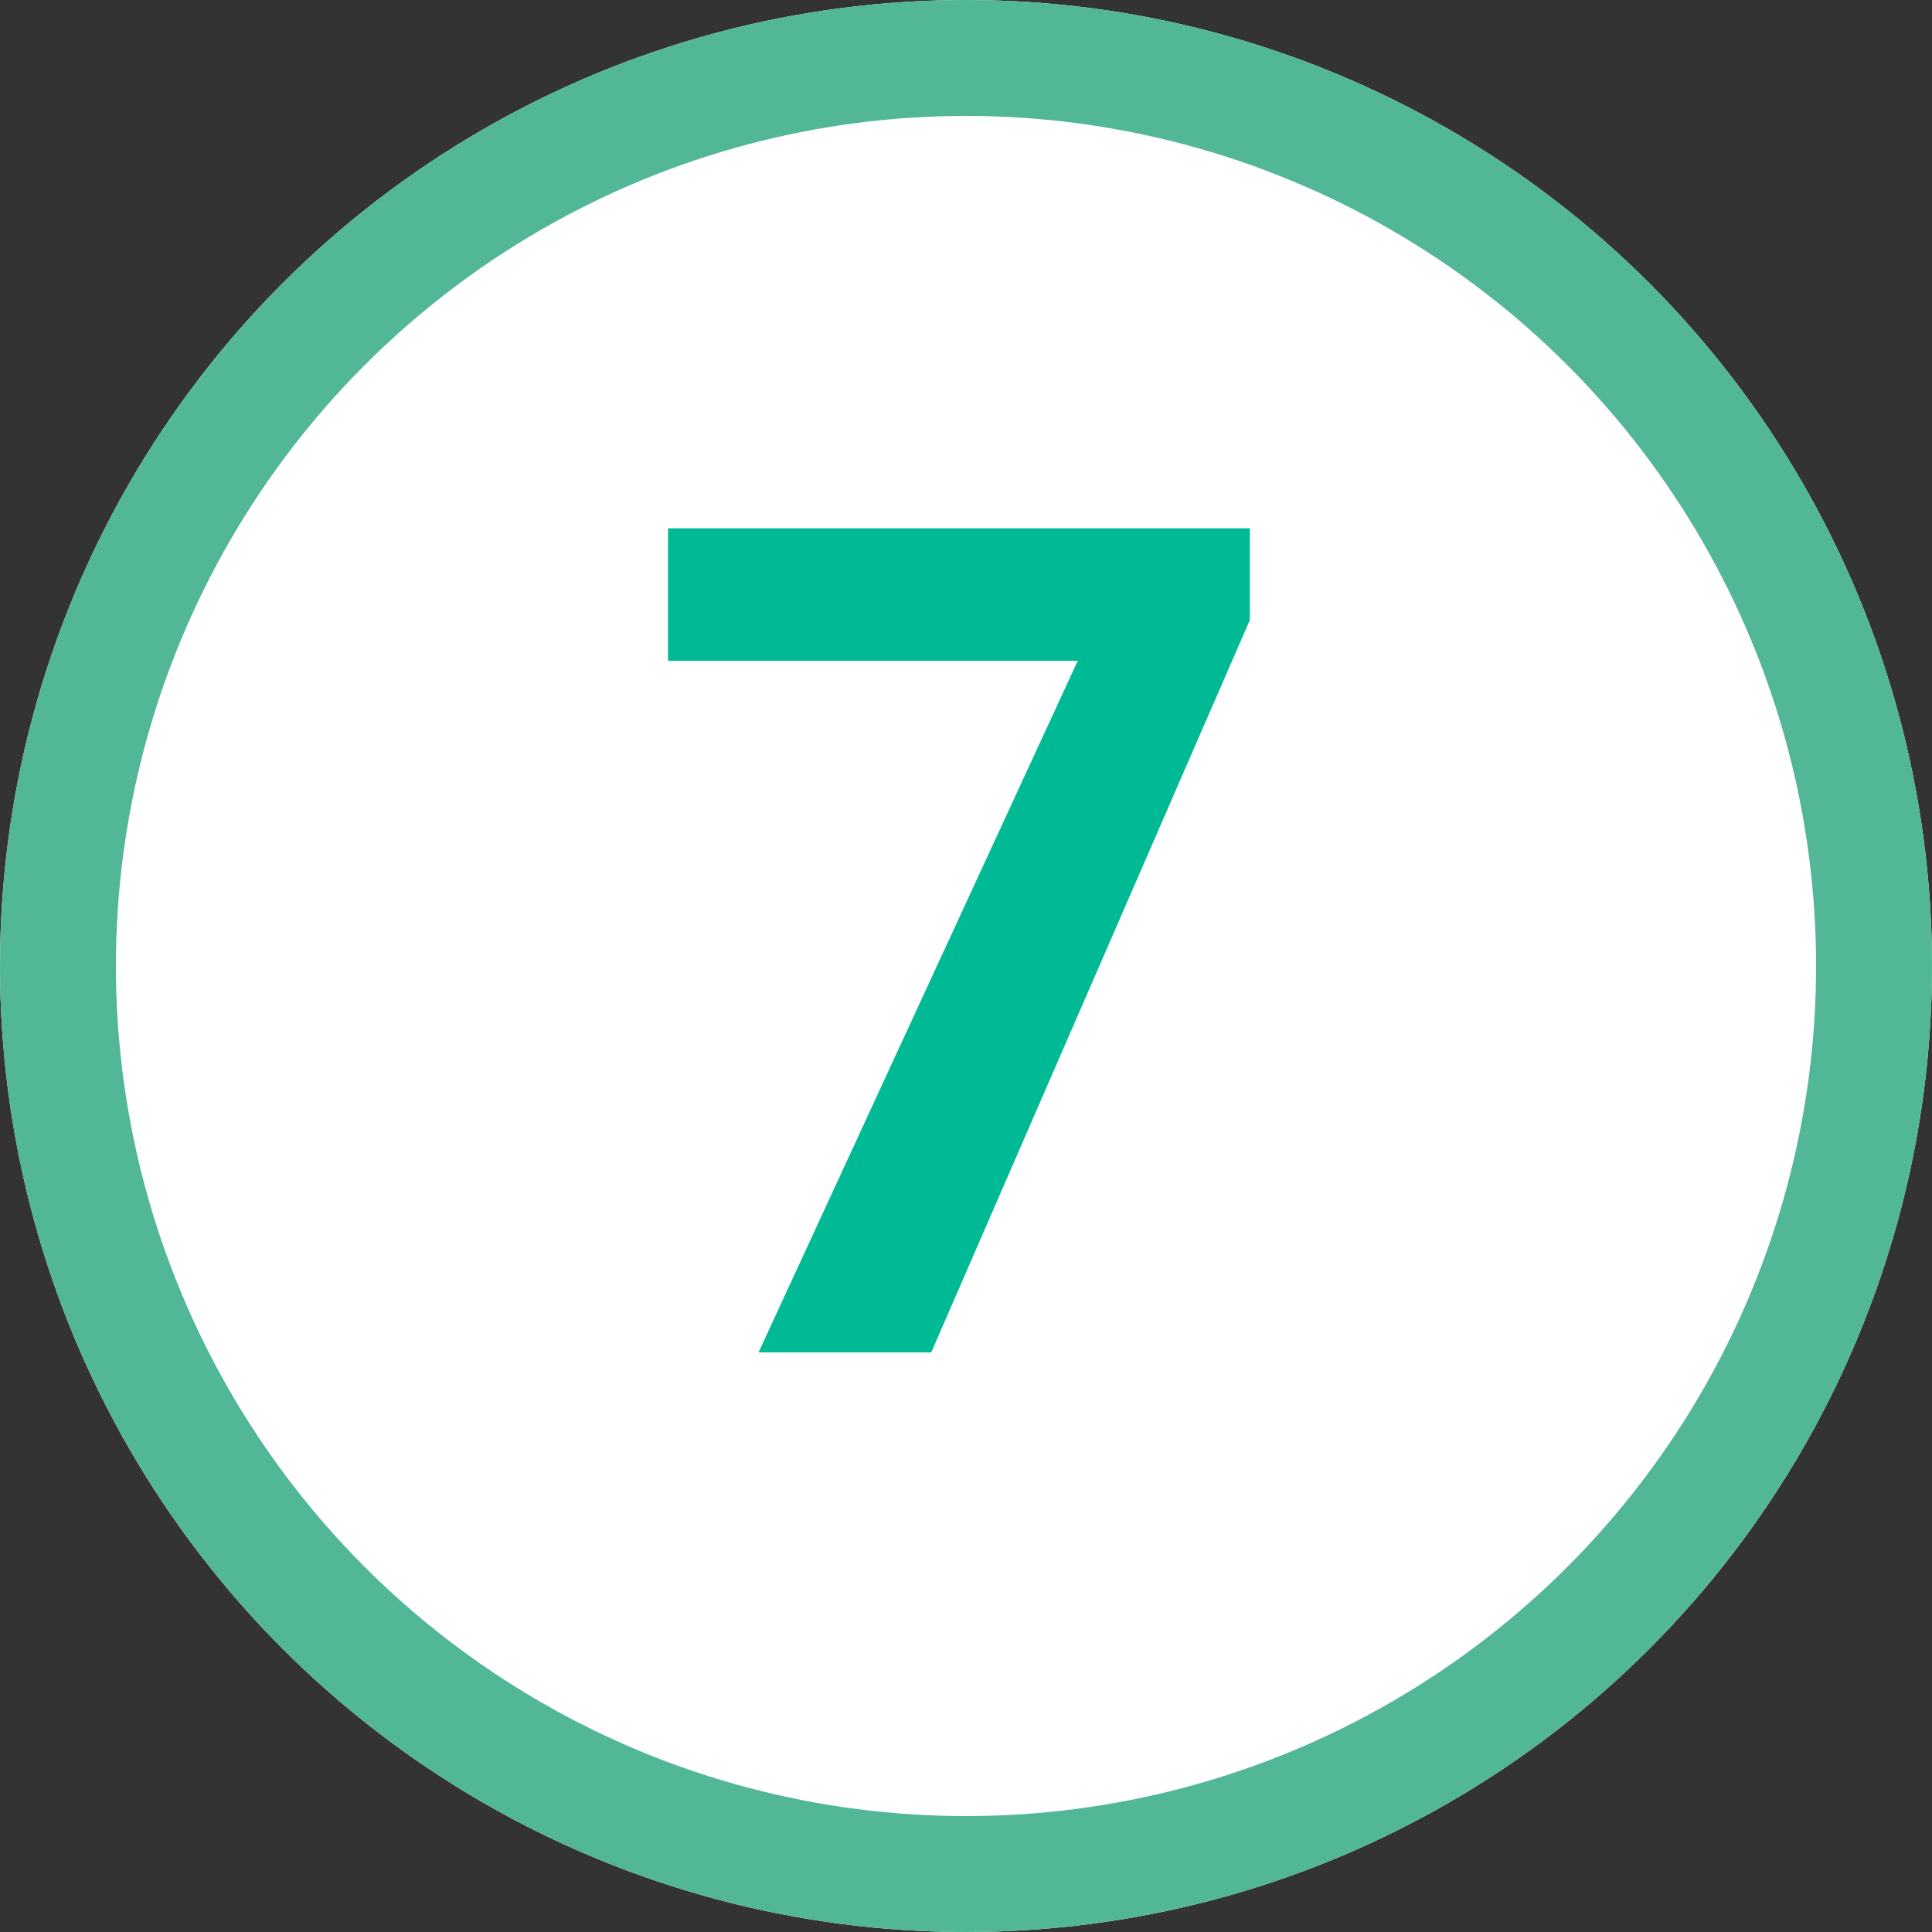
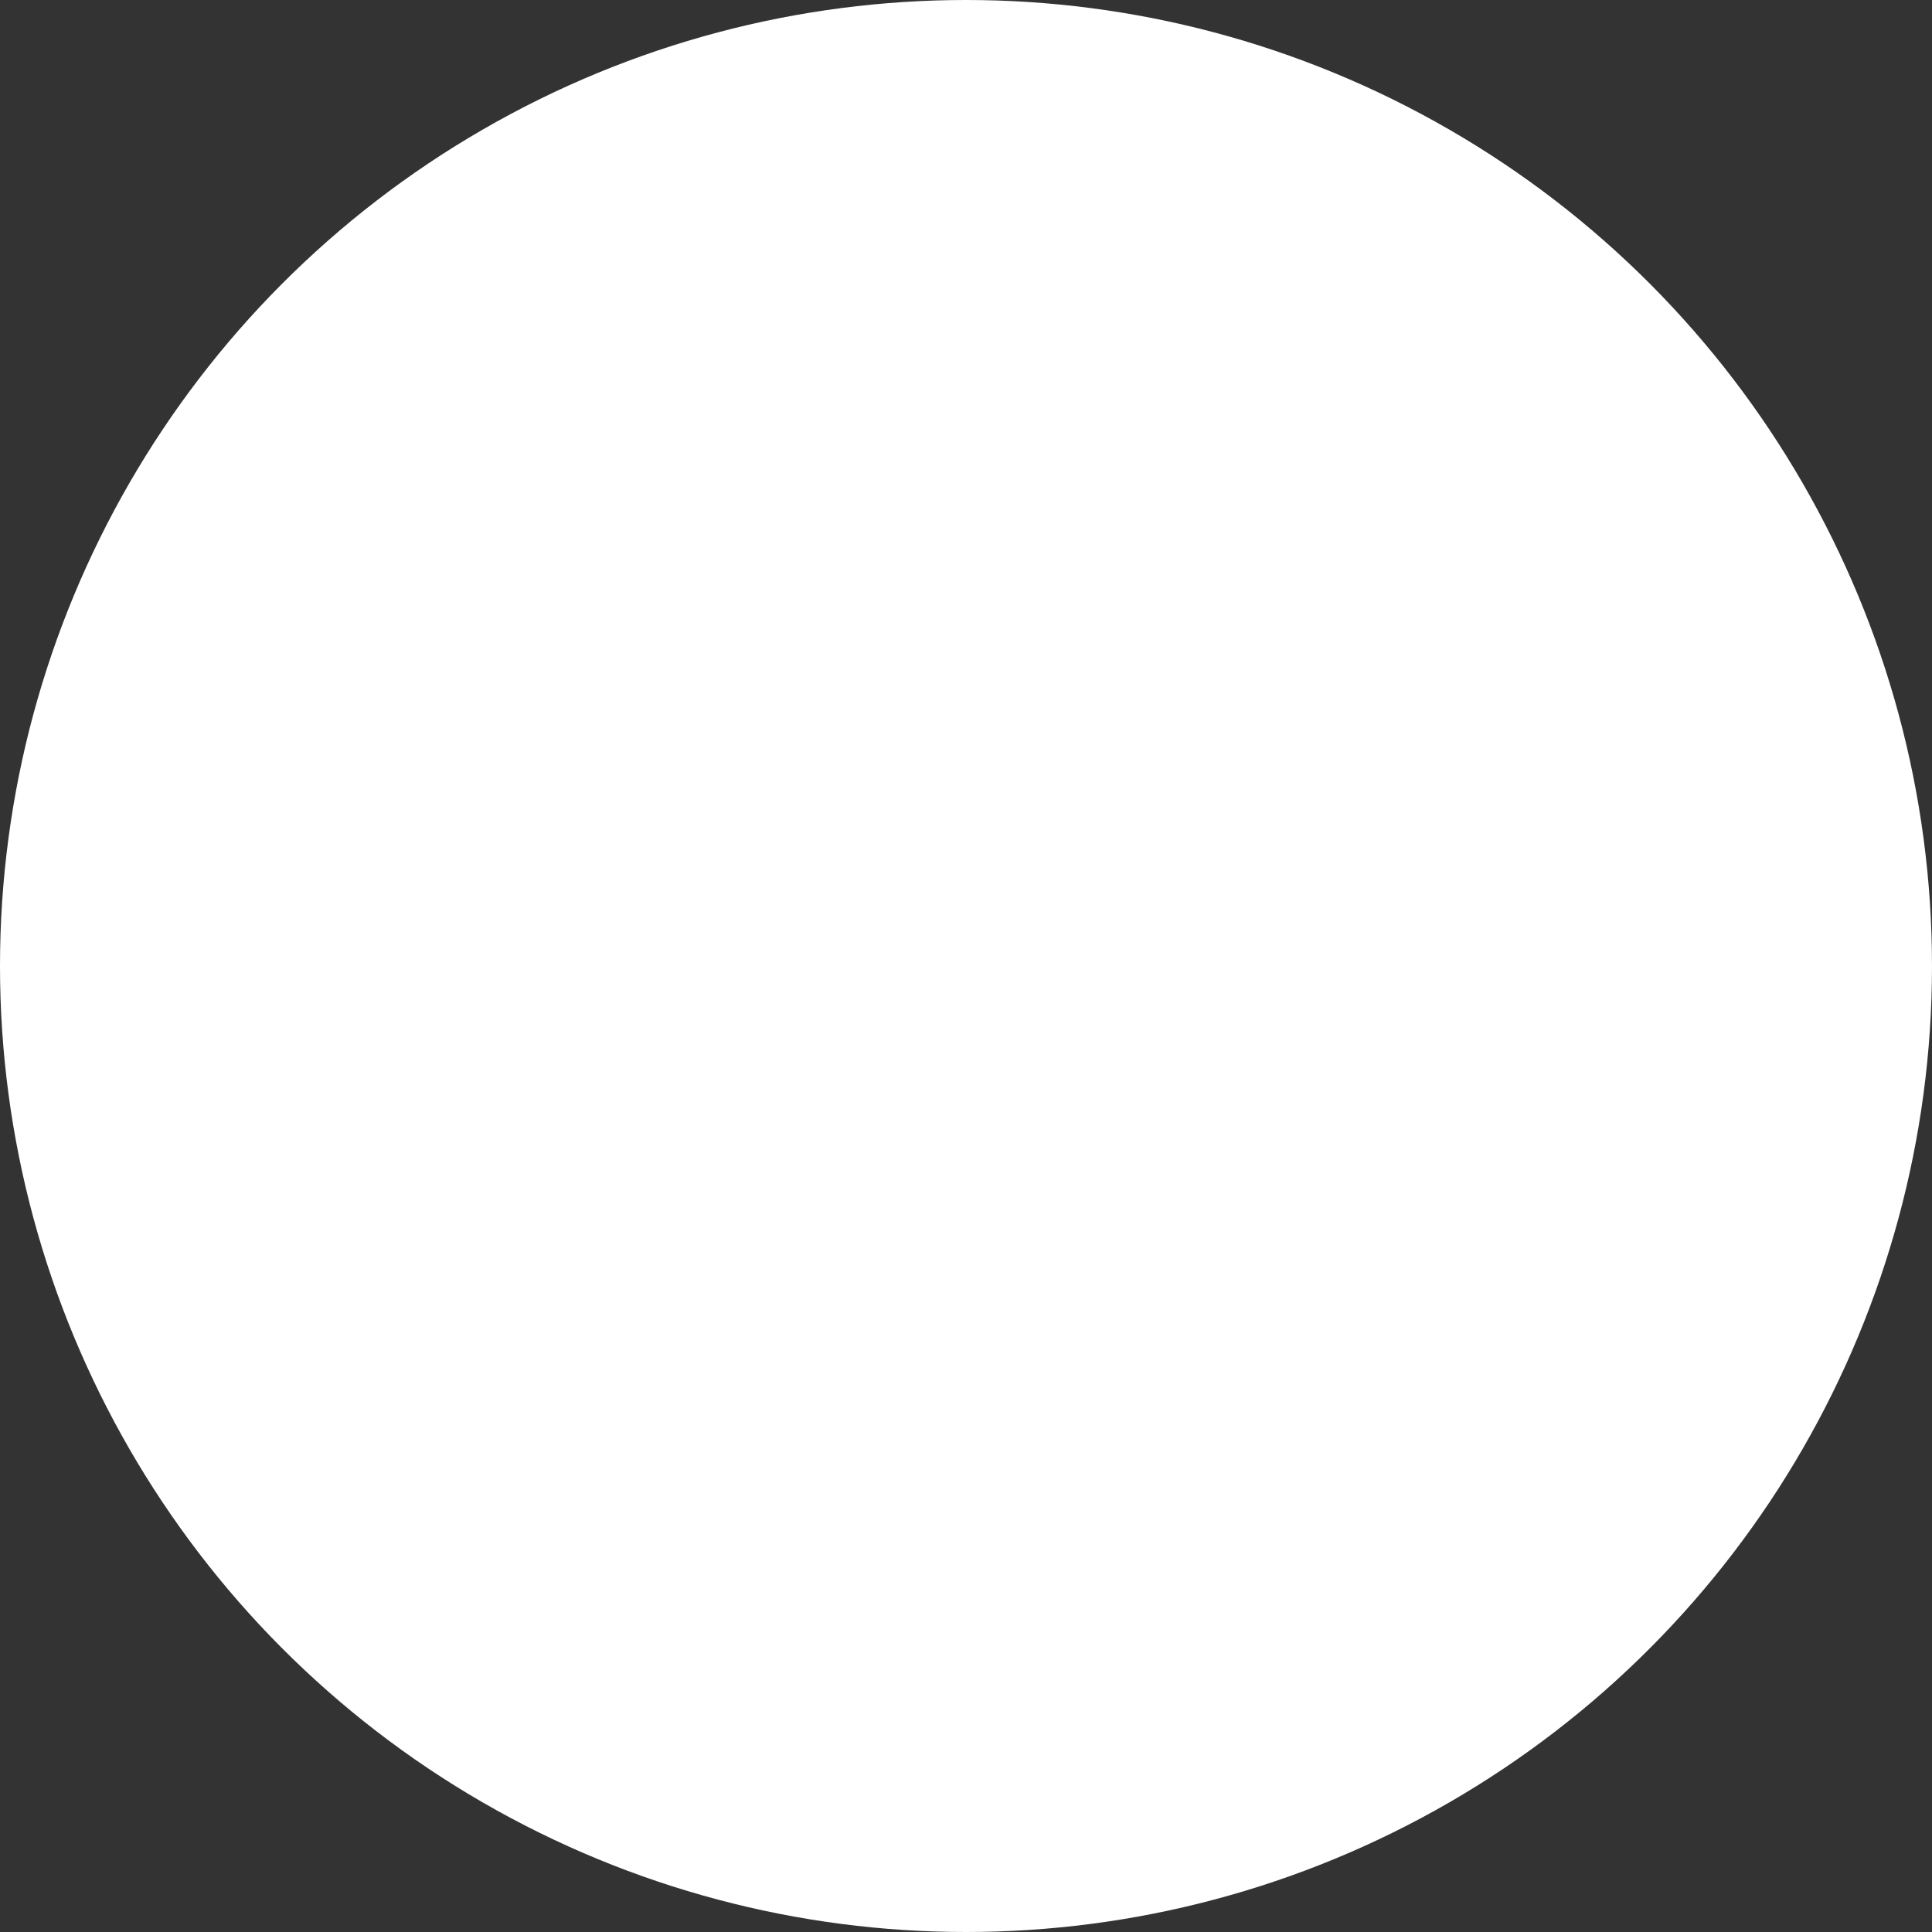
<svg xmlns="http://www.w3.org/2000/svg" width="50" height="50" viewBox="0 0 50 50">
  <rect x="0" y="0" width="50" height="50" fill="#333333" stroke="none" />
  <g transform="translate(-5093 852)">
    <g transform="translate(5093 -852)" fill="#fff" stroke="#52b797" stroke-width="3">
      <circle cx="25" cy="25" r="25" stroke="none" />
-       <circle cx="25" cy="25" r="23.5" fill="none" />
    </g>
-     <path d="M32.346,12.045,24.1,31H19.631l8.262-17.9H17.288V9.672H32.346Z" transform="translate(5093 -848)" fill="#00ba95" />
  </g>
</svg>